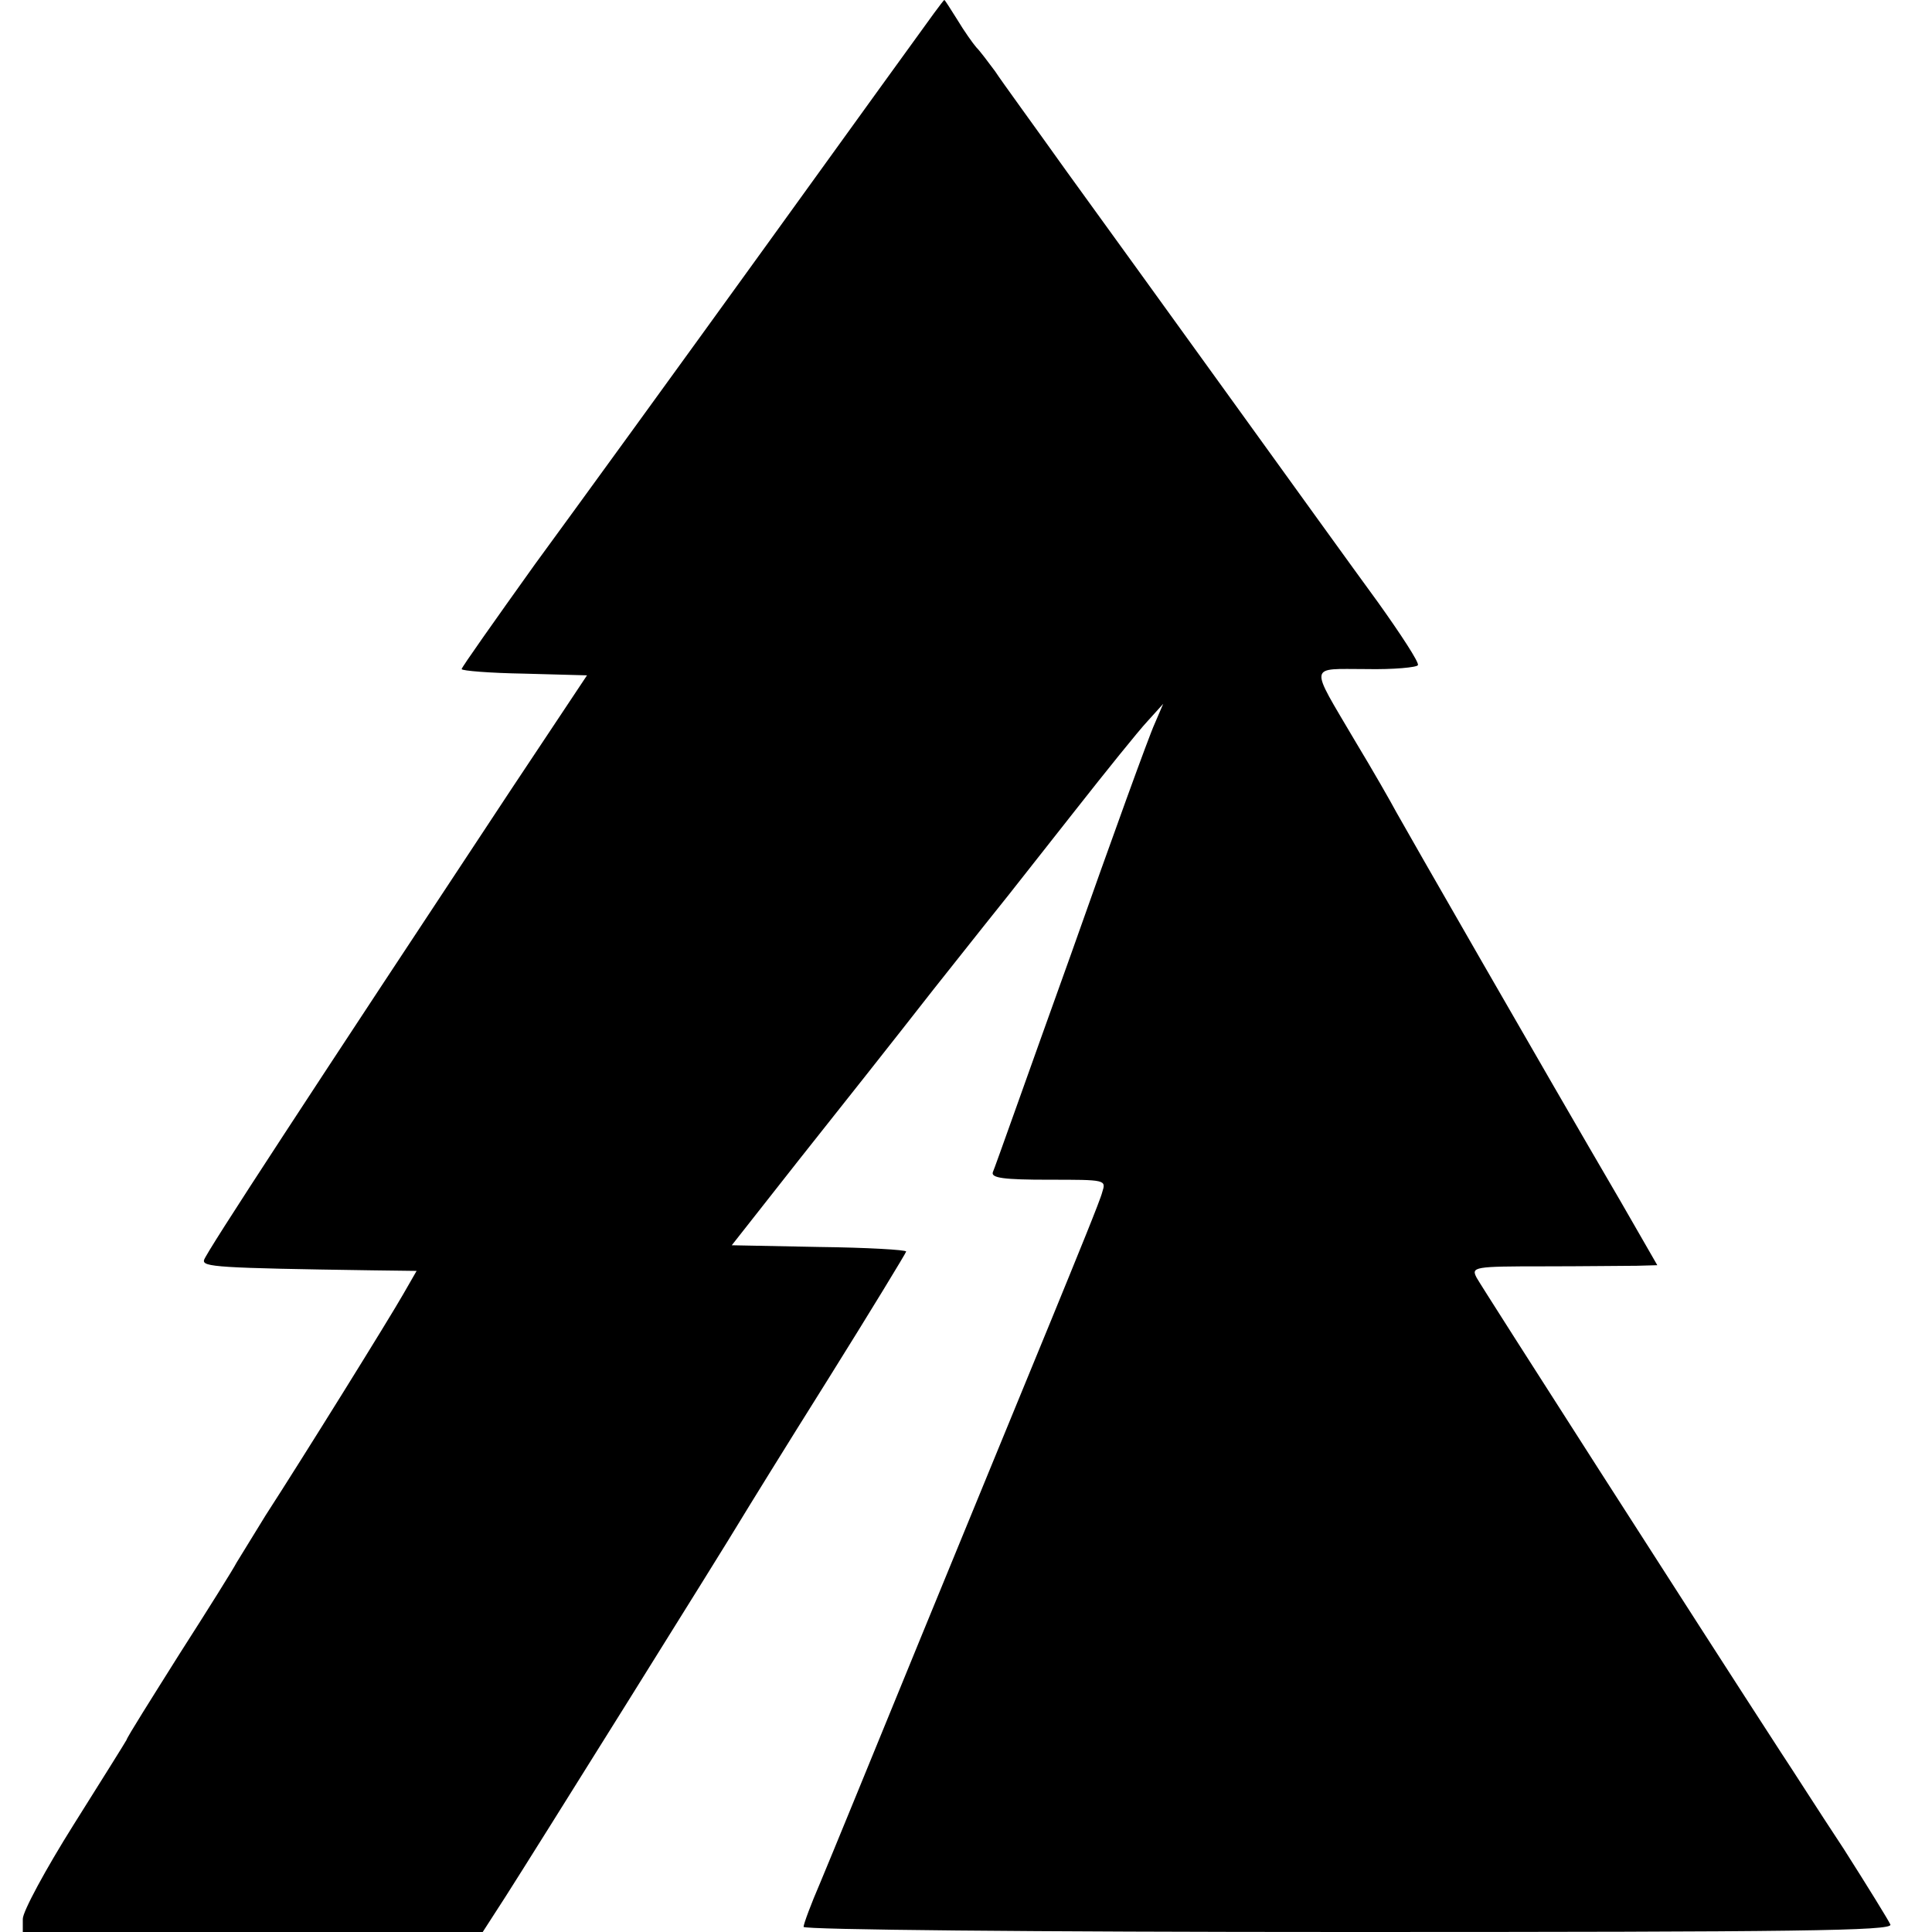
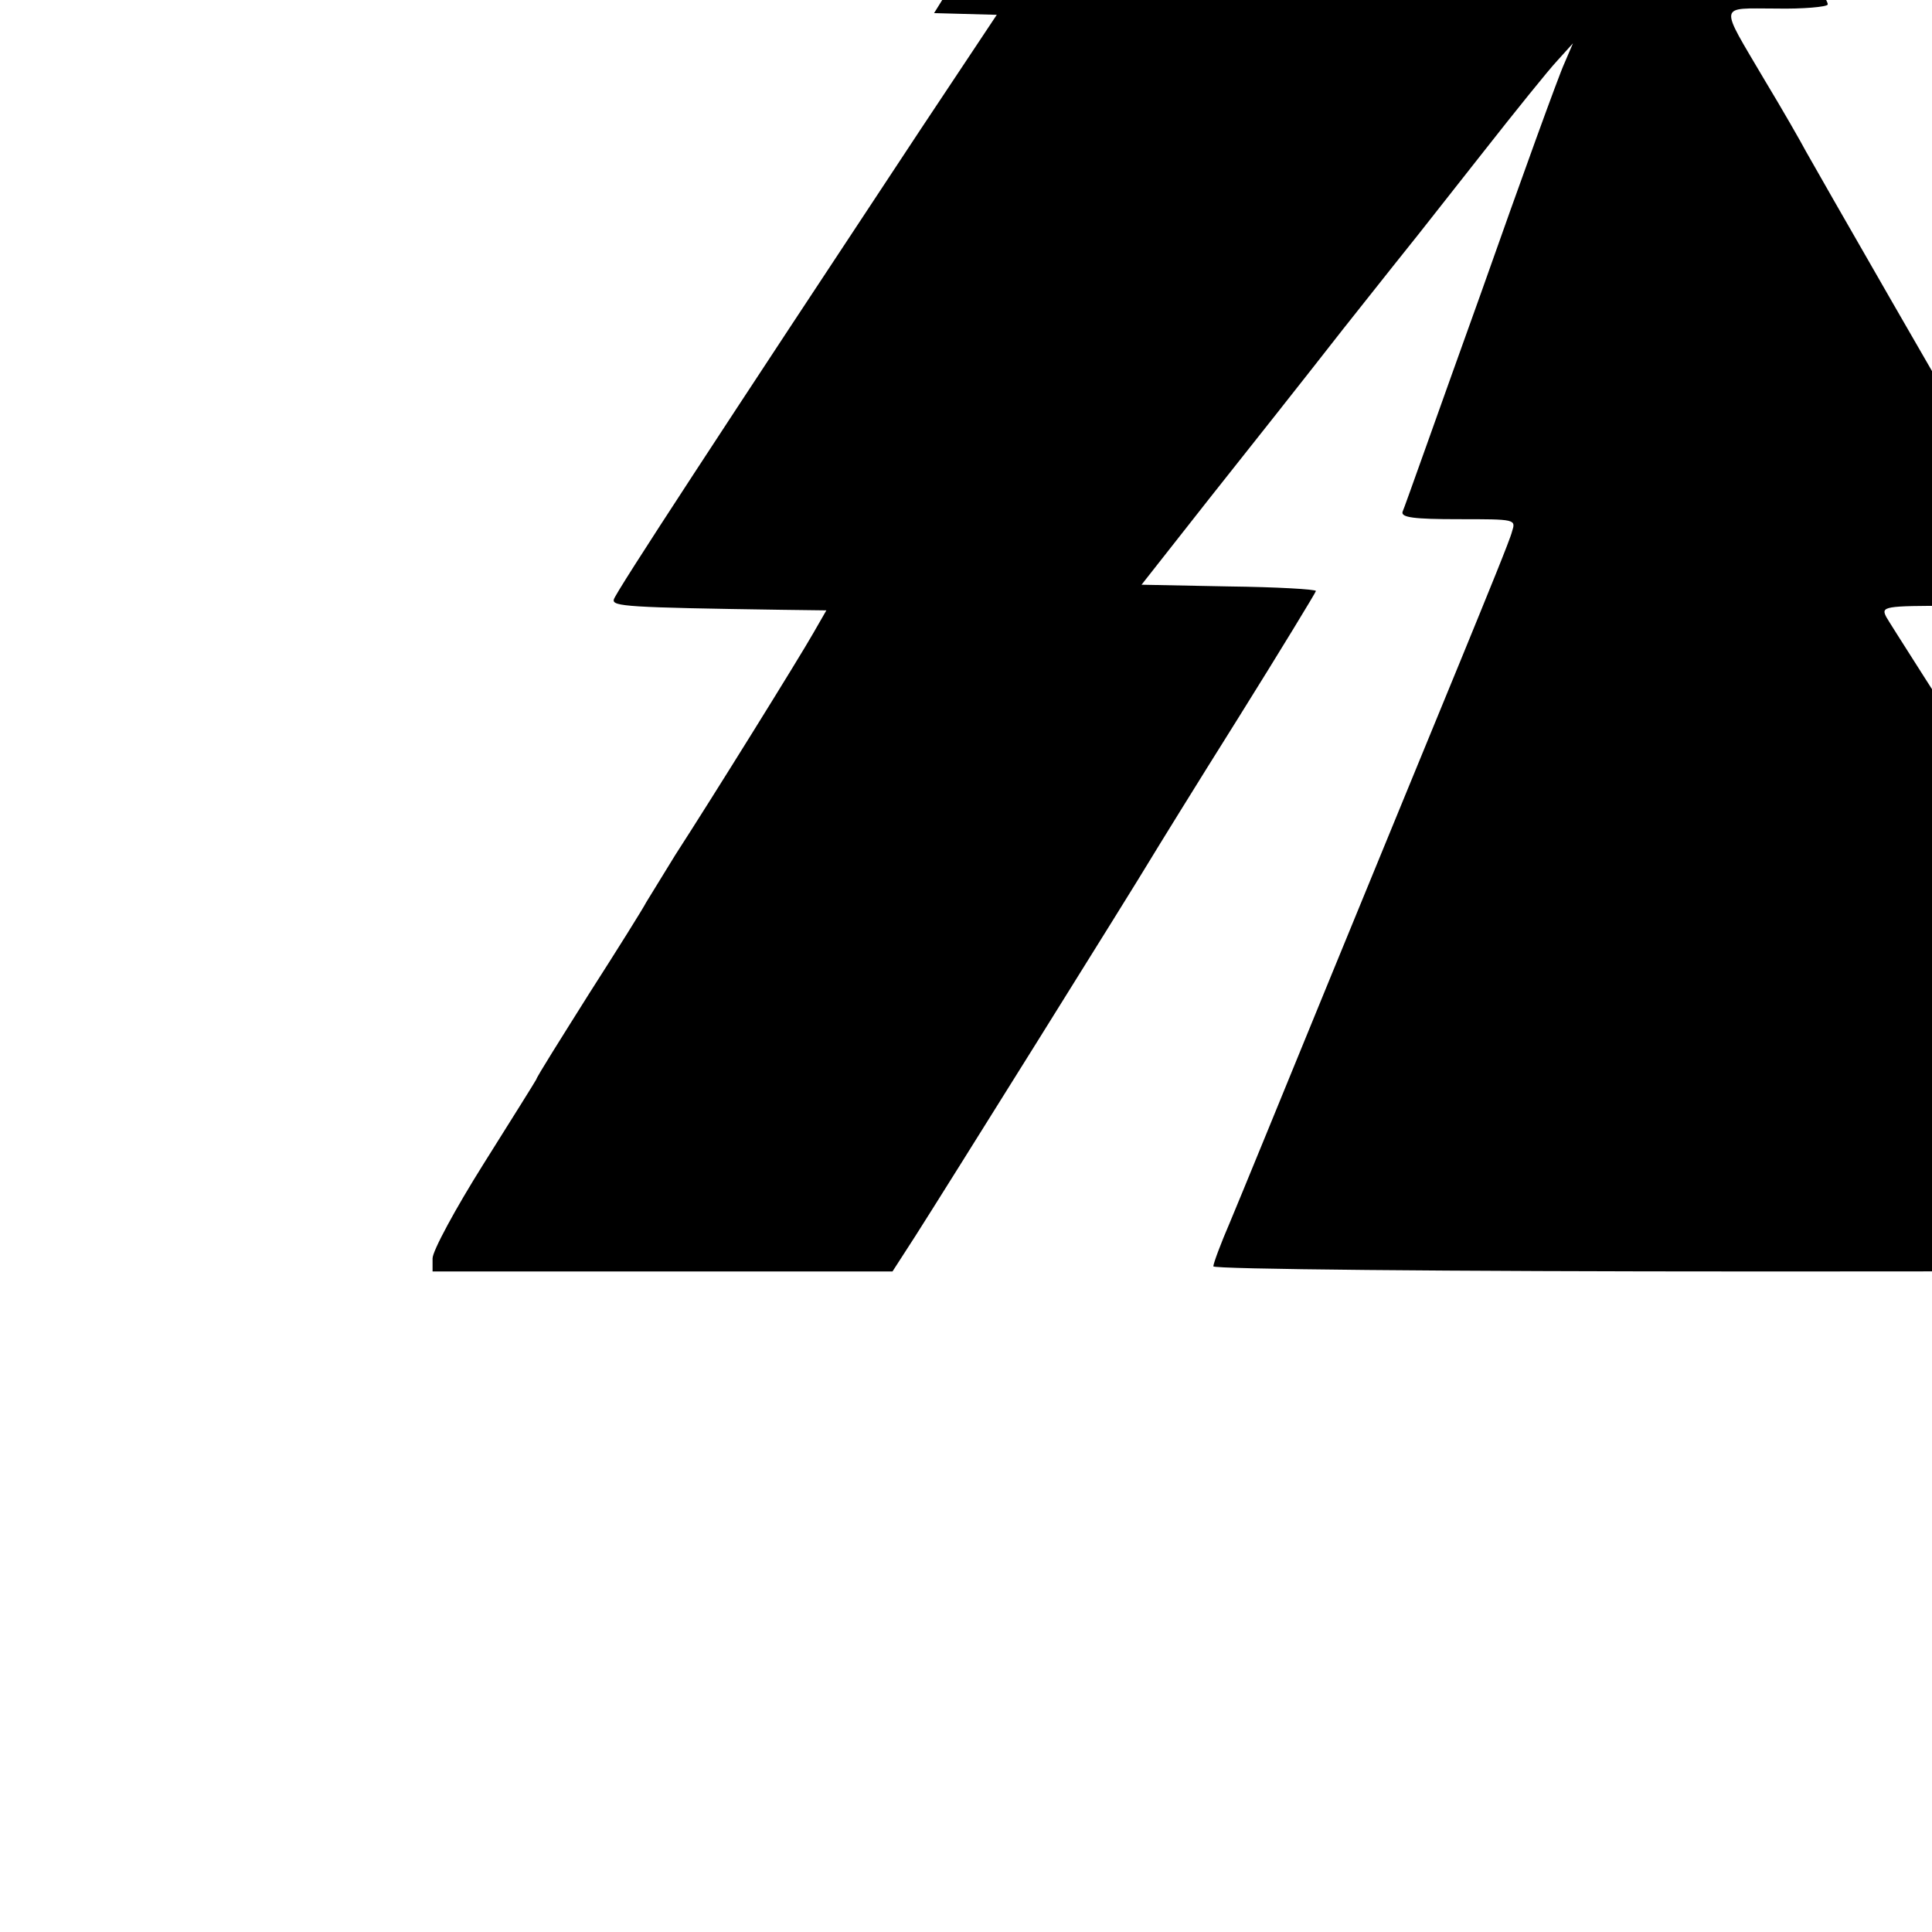
<svg xmlns="http://www.w3.org/2000/svg" version="1.0" width="339pt" height="339pt" viewBox="0 0 339 339" preserveAspectRatio="xMidYMid meet">
  <g transform="translate(0,339) scale(0.1,-0.1)" fill="#000000" stroke="none">
-     <path d="M1639 3367 c-9 -12 -141 -195 -294 -407 -153 -212 -336 -464 -407 -561 -70 -98 -128 -180 -128 -183 0 -3 50 -7 110 -8 l110 -3 -133 -200 c-345 -522 -537 -815 -539 -826 -3 -12 23 -14 295 -18 l78 -1 -23 -40 c-25 -44 -176 -287 -242 -389 -22 -36 -45 -73 -51 -83 -5 -10 -50 -82 -100 -160 -49 -78 -92 -146 -93 -151 -2 -4 -44 -71 -93 -149 -49 -78 -89 -152 -89 -165 l0 -23 404 0 403 0 40 62 c48 75 389 621 412 660 9 15 78 127 154 248 75 120 137 222 137 224 0 3 -69 7 -153 8 l-153 3 118 150 c66 83 172 217 236 299 64 81 124 156 132 166 8 10 60 76 115 146 55 70 113 142 128 158 l28 31 -15 -35 c-9 -19 -75 -201 -147 -405 -73 -203 -134 -376 -137 -382 -3 -10 20 -13 98 -13 101 0 101 0 94 -22 -3 -13 -44 -113 -89 -223 -45 -110 -149 -362 -230 -560 -81 -198 -160 -391 -176 -429 -16 -37 -29 -72 -29 -77 0 -5 400 -9 956 -9 789 0 955 2 951 13 -3 7 -40 67 -82 133 -43 65 -92 142 -110 169 -146 225 -526 818 -534 833 -10 19 -5 20 117 20 70 0 144 1 164 1 l36 1 -65 113 c-135 231 -377 653 -393 682 -9 17 -41 73 -73 126 -80 136 -82 125 20 125 48 -1 90 3 91 7 2 5 -30 54 -70 110 -41 56 -157 217 -258 357 -101 140 -231 320 -289 400 -57 80 -114 158 -125 175 -12 16 -26 35 -33 42 -6 7 -21 28 -33 48 -12 19 -22 35 -23 35 -1 0 -9 -11 -18 -23z" />
+     <path d="M1639 3367 l110 -3 -133 -200 c-345 -522 -537 -815 -539 -826 -3 -12 23 -14 295 -18 l78 -1 -23 -40 c-25 -44 -176 -287 -242 -389 -22 -36 -45 -73 -51 -83 -5 -10 -50 -82 -100 -160 -49 -78 -92 -146 -93 -151 -2 -4 -44 -71 -93 -149 -49 -78 -89 -152 -89 -165 l0 -23 404 0 403 0 40 62 c48 75 389 621 412 660 9 15 78 127 154 248 75 120 137 222 137 224 0 3 -69 7 -153 8 l-153 3 118 150 c66 83 172 217 236 299 64 81 124 156 132 166 8 10 60 76 115 146 55 70 113 142 128 158 l28 31 -15 -35 c-9 -19 -75 -201 -147 -405 -73 -203 -134 -376 -137 -382 -3 -10 20 -13 98 -13 101 0 101 0 94 -22 -3 -13 -44 -113 -89 -223 -45 -110 -149 -362 -230 -560 -81 -198 -160 -391 -176 -429 -16 -37 -29 -72 -29 -77 0 -5 400 -9 956 -9 789 0 955 2 951 13 -3 7 -40 67 -82 133 -43 65 -92 142 -110 169 -146 225 -526 818 -534 833 -10 19 -5 20 117 20 70 0 144 1 164 1 l36 1 -65 113 c-135 231 -377 653 -393 682 -9 17 -41 73 -73 126 -80 136 -82 125 20 125 48 -1 90 3 91 7 2 5 -30 54 -70 110 -41 56 -157 217 -258 357 -101 140 -231 320 -289 400 -57 80 -114 158 -125 175 -12 16 -26 35 -33 42 -6 7 -21 28 -33 48 -12 19 -22 35 -23 35 -1 0 -9 -11 -18 -23z" />
  </g>
</svg>